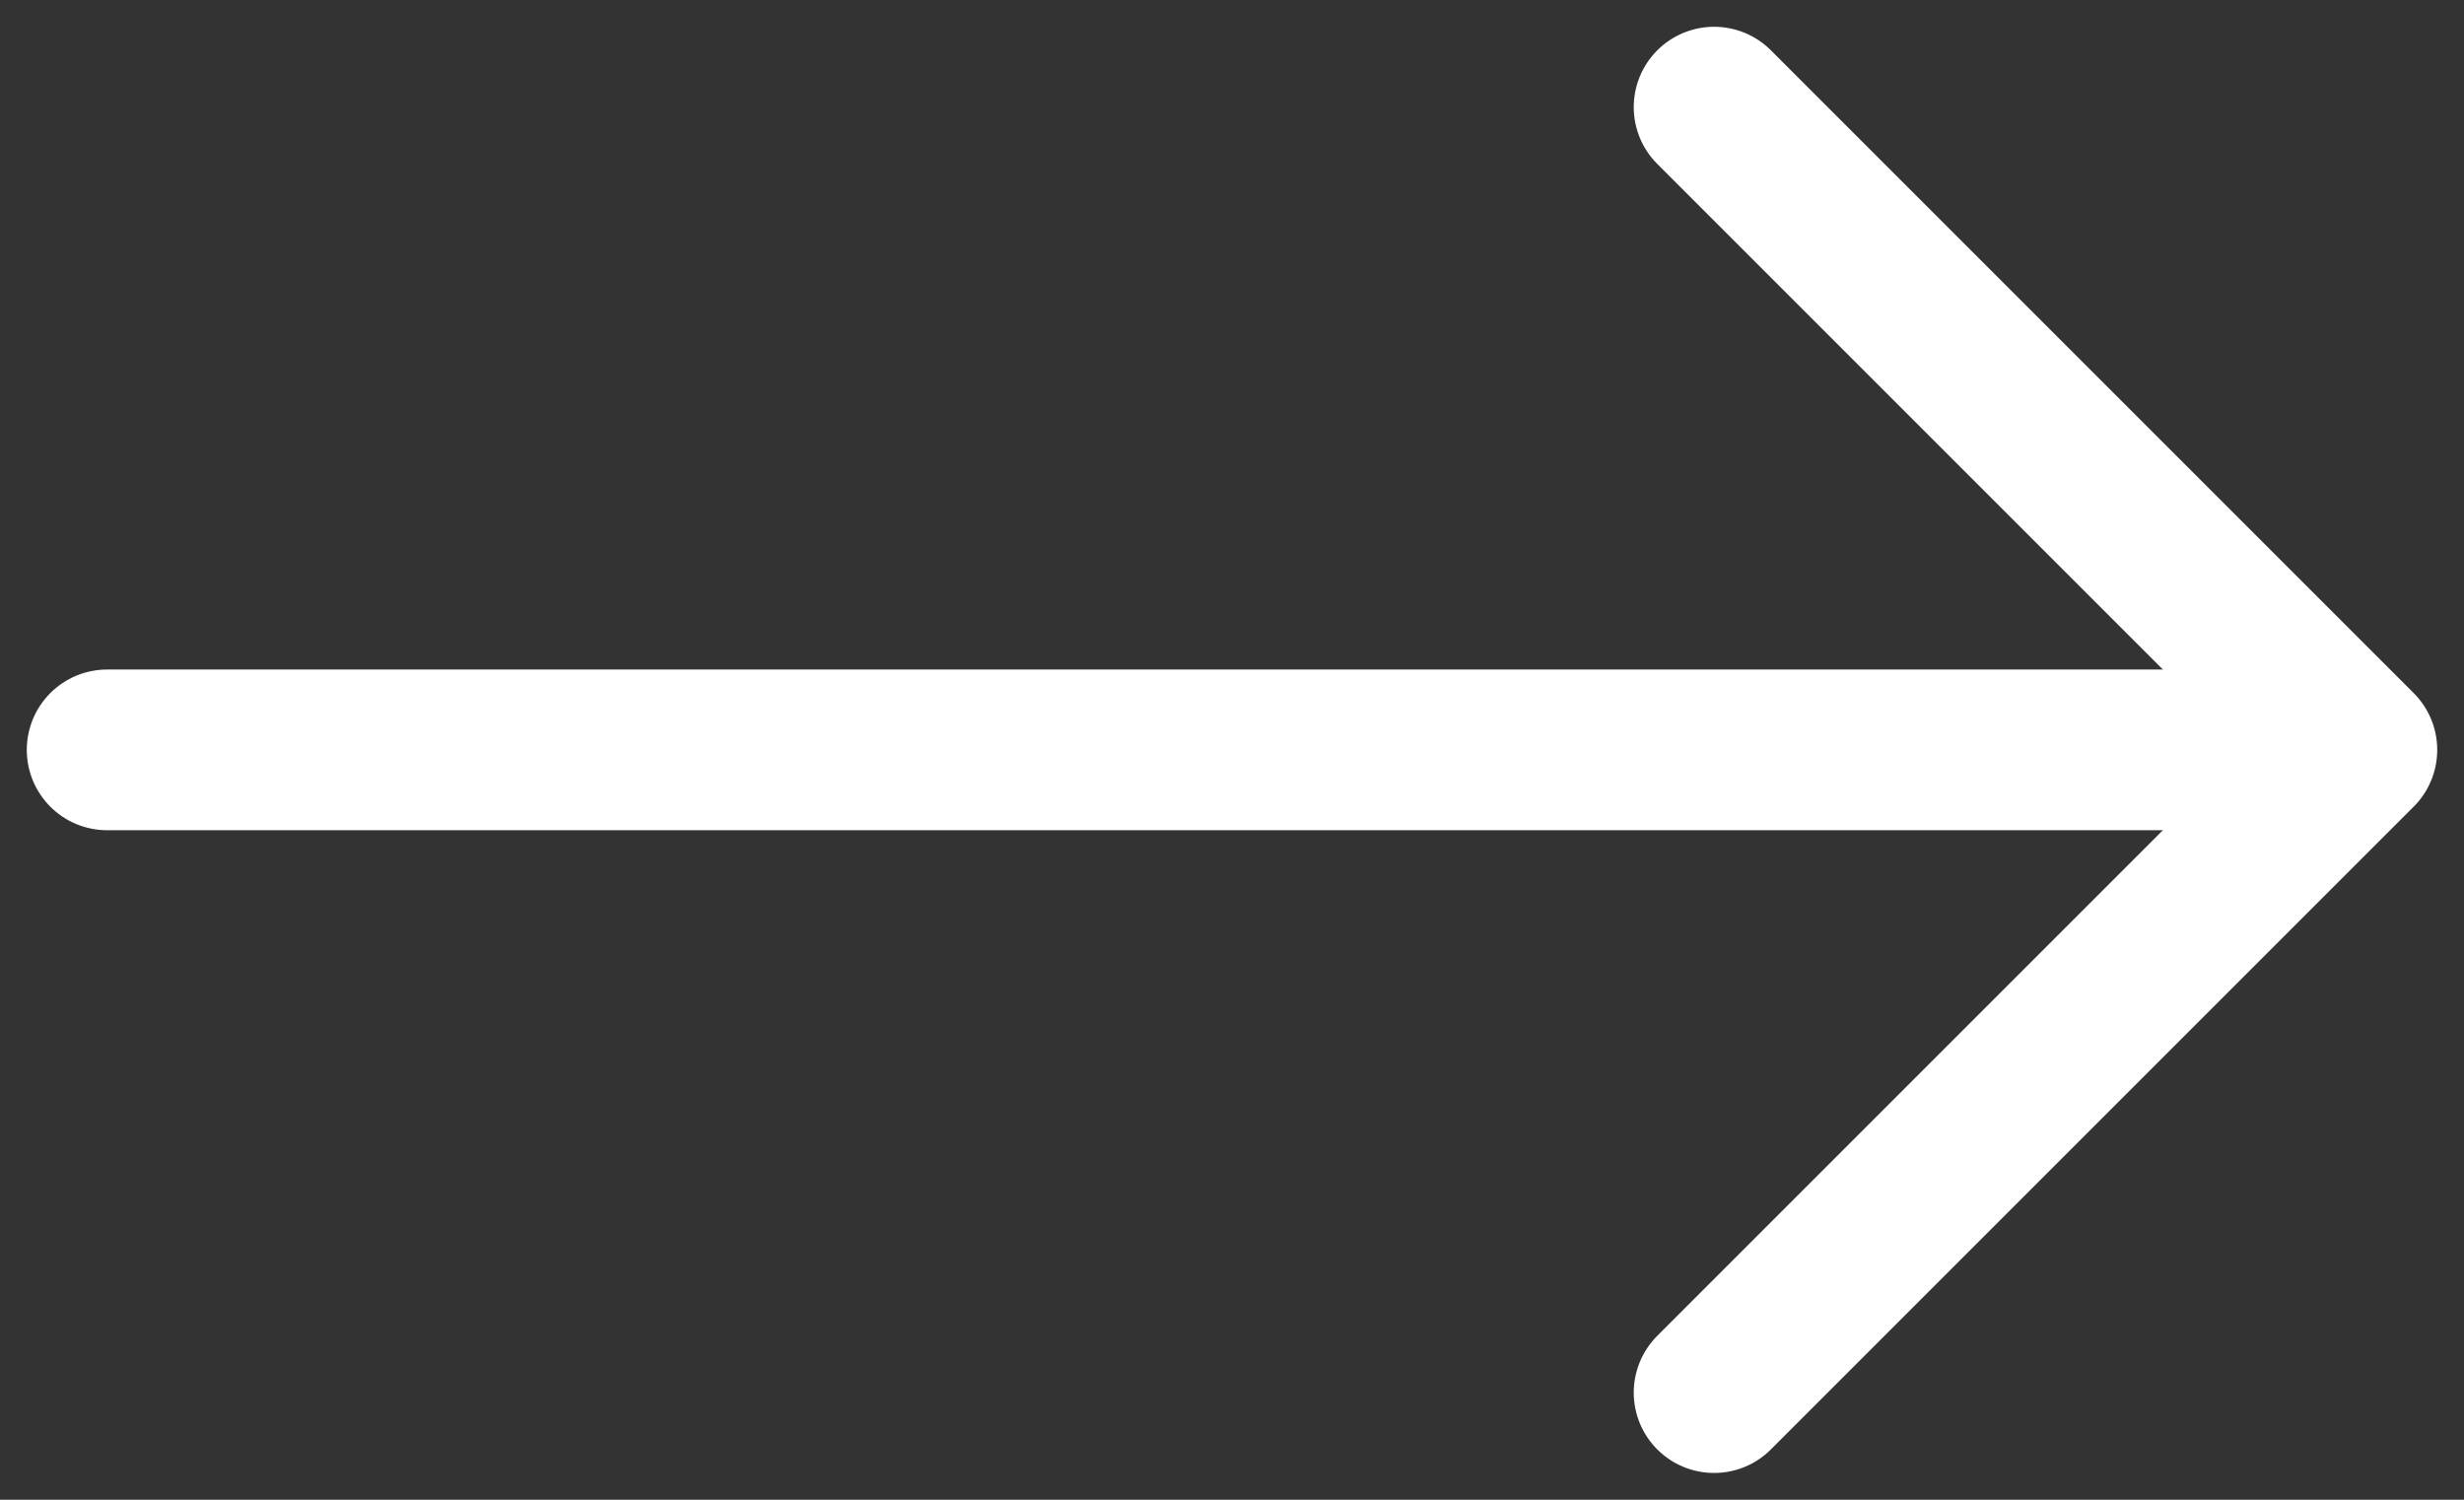
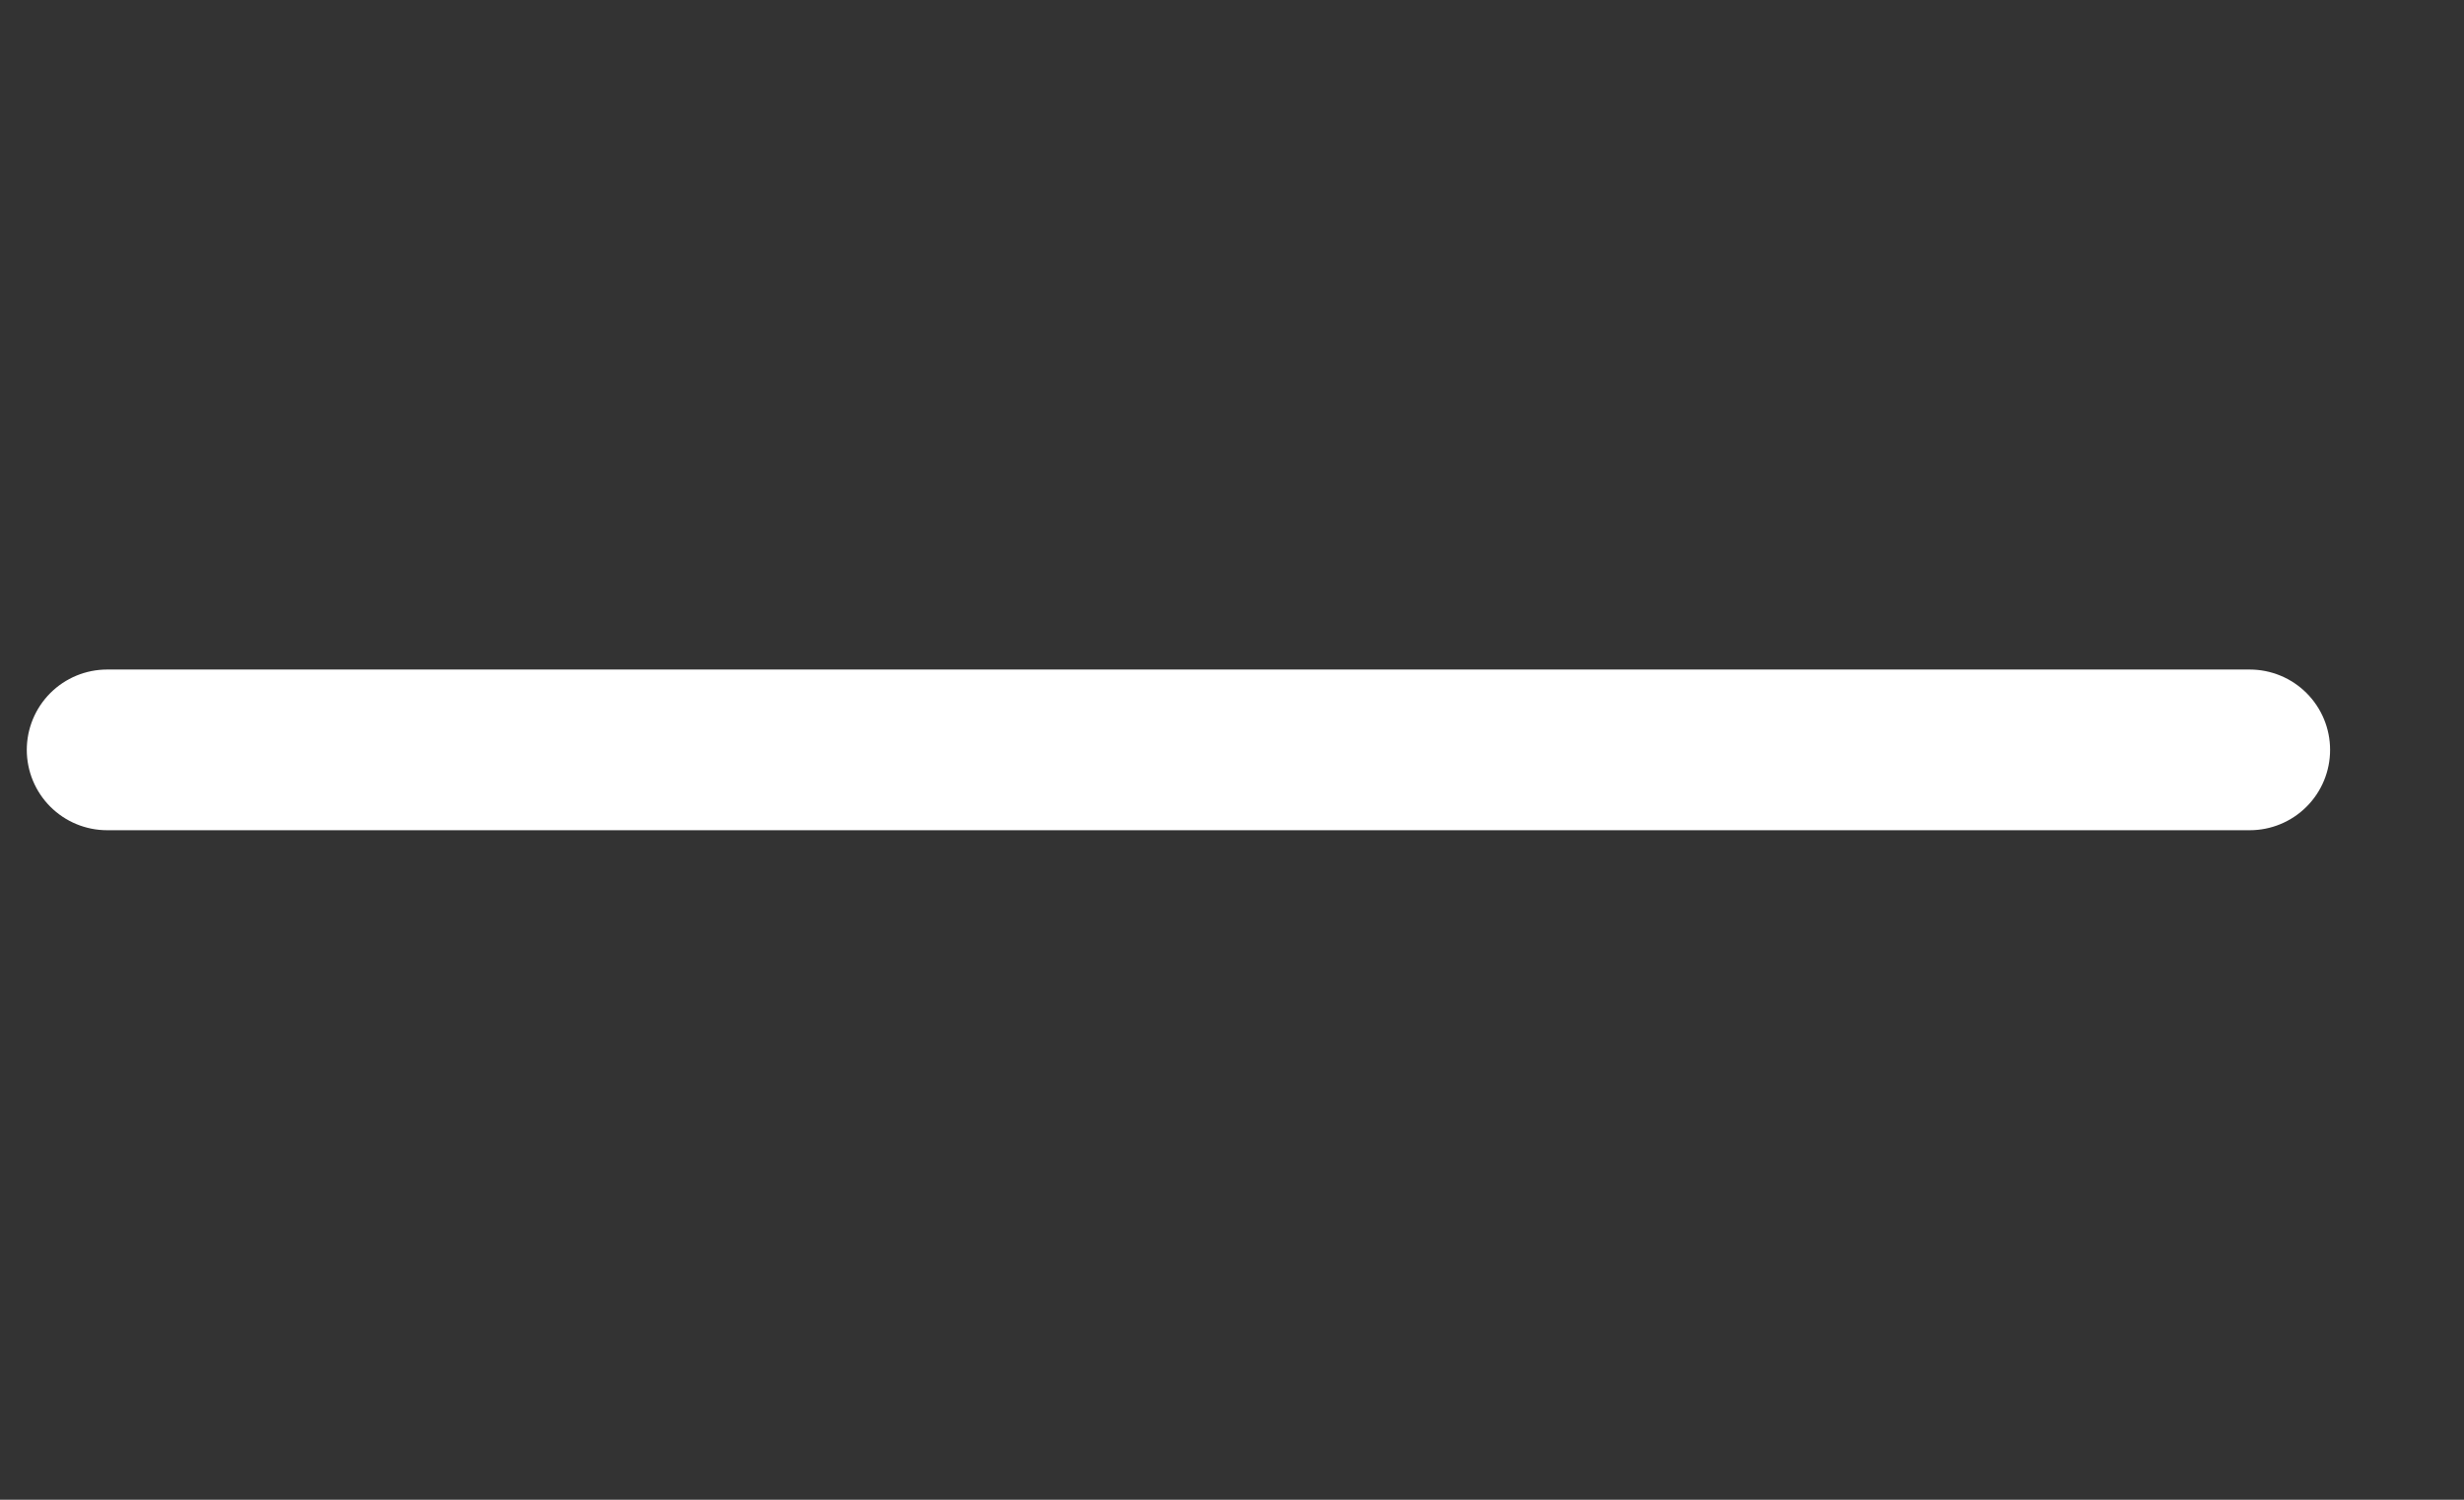
<svg xmlns="http://www.w3.org/2000/svg" width="23" height="14" viewBox="0 0 23 14" fill="none">
  <rect x="0" y="0" width="23" height="14" fill="#333333" stroke="none" />
  <path d="M1 7L21 7" stroke="white" stroke-width="1.5" stroke-linecap="round" />
-   <path d="M16 1L22 7L16 13" stroke="white" stroke-width="1.5" stroke-linecap="round" stroke-linejoin="round" />
</svg>